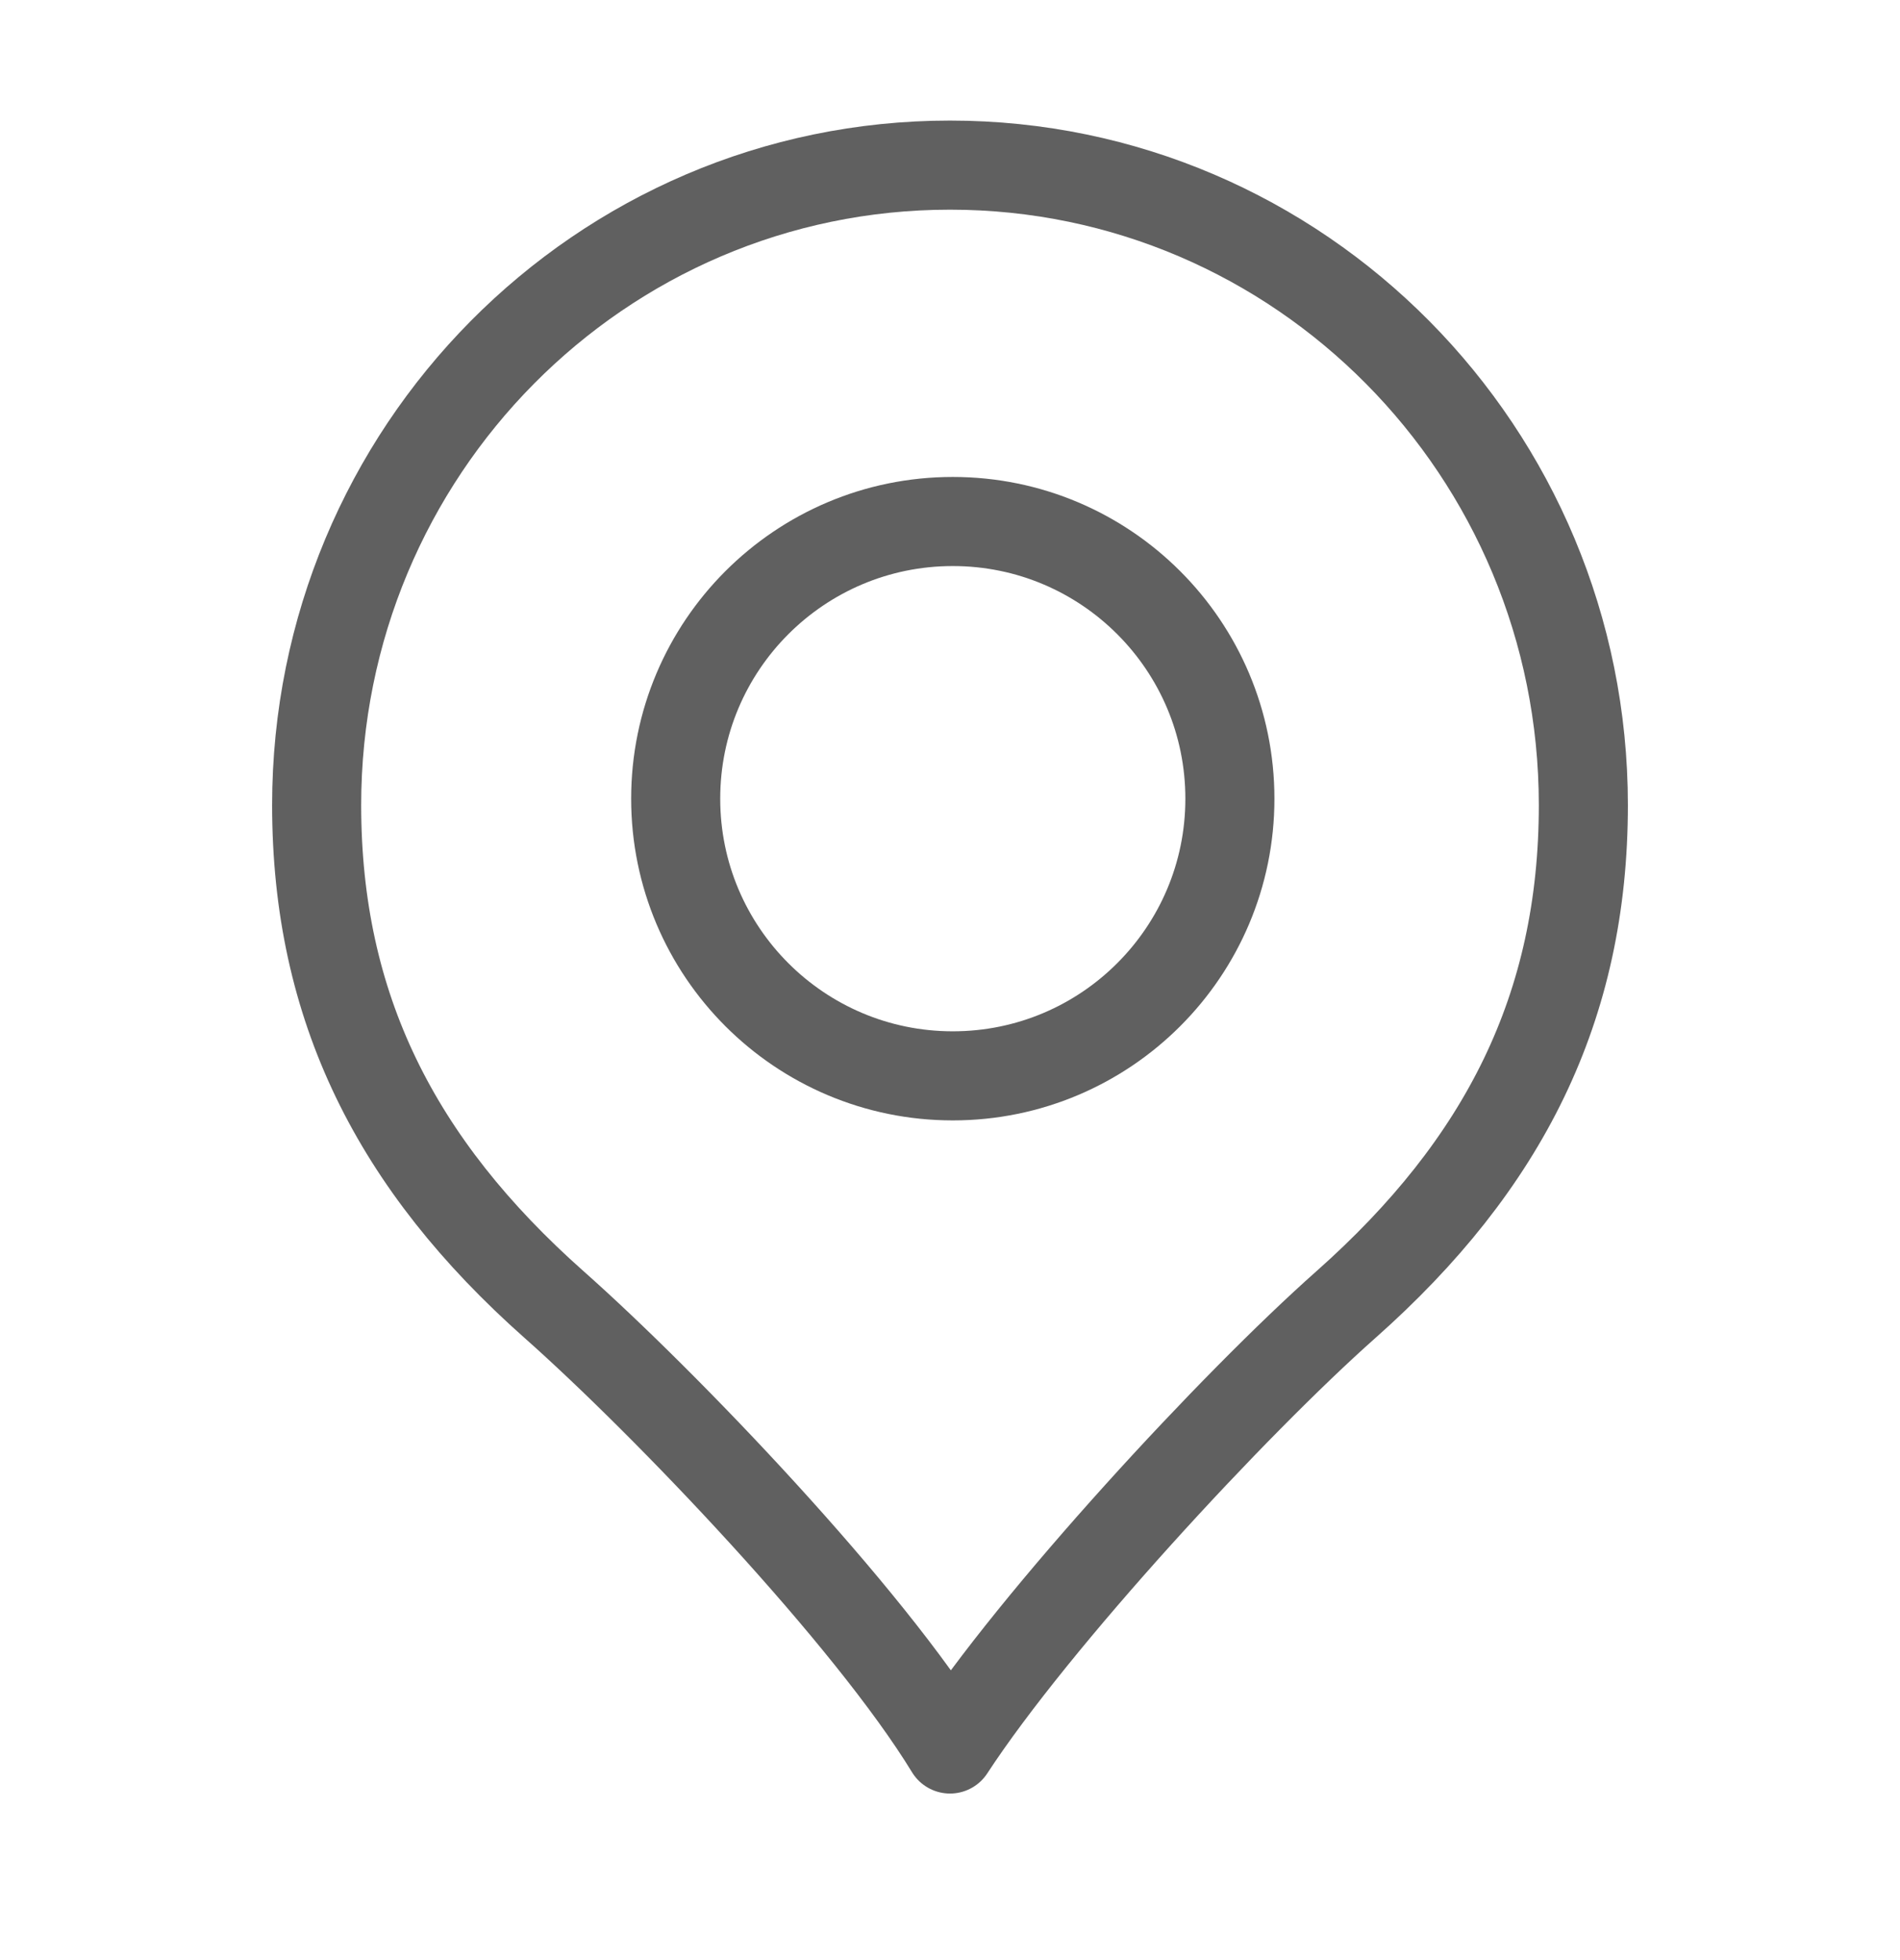
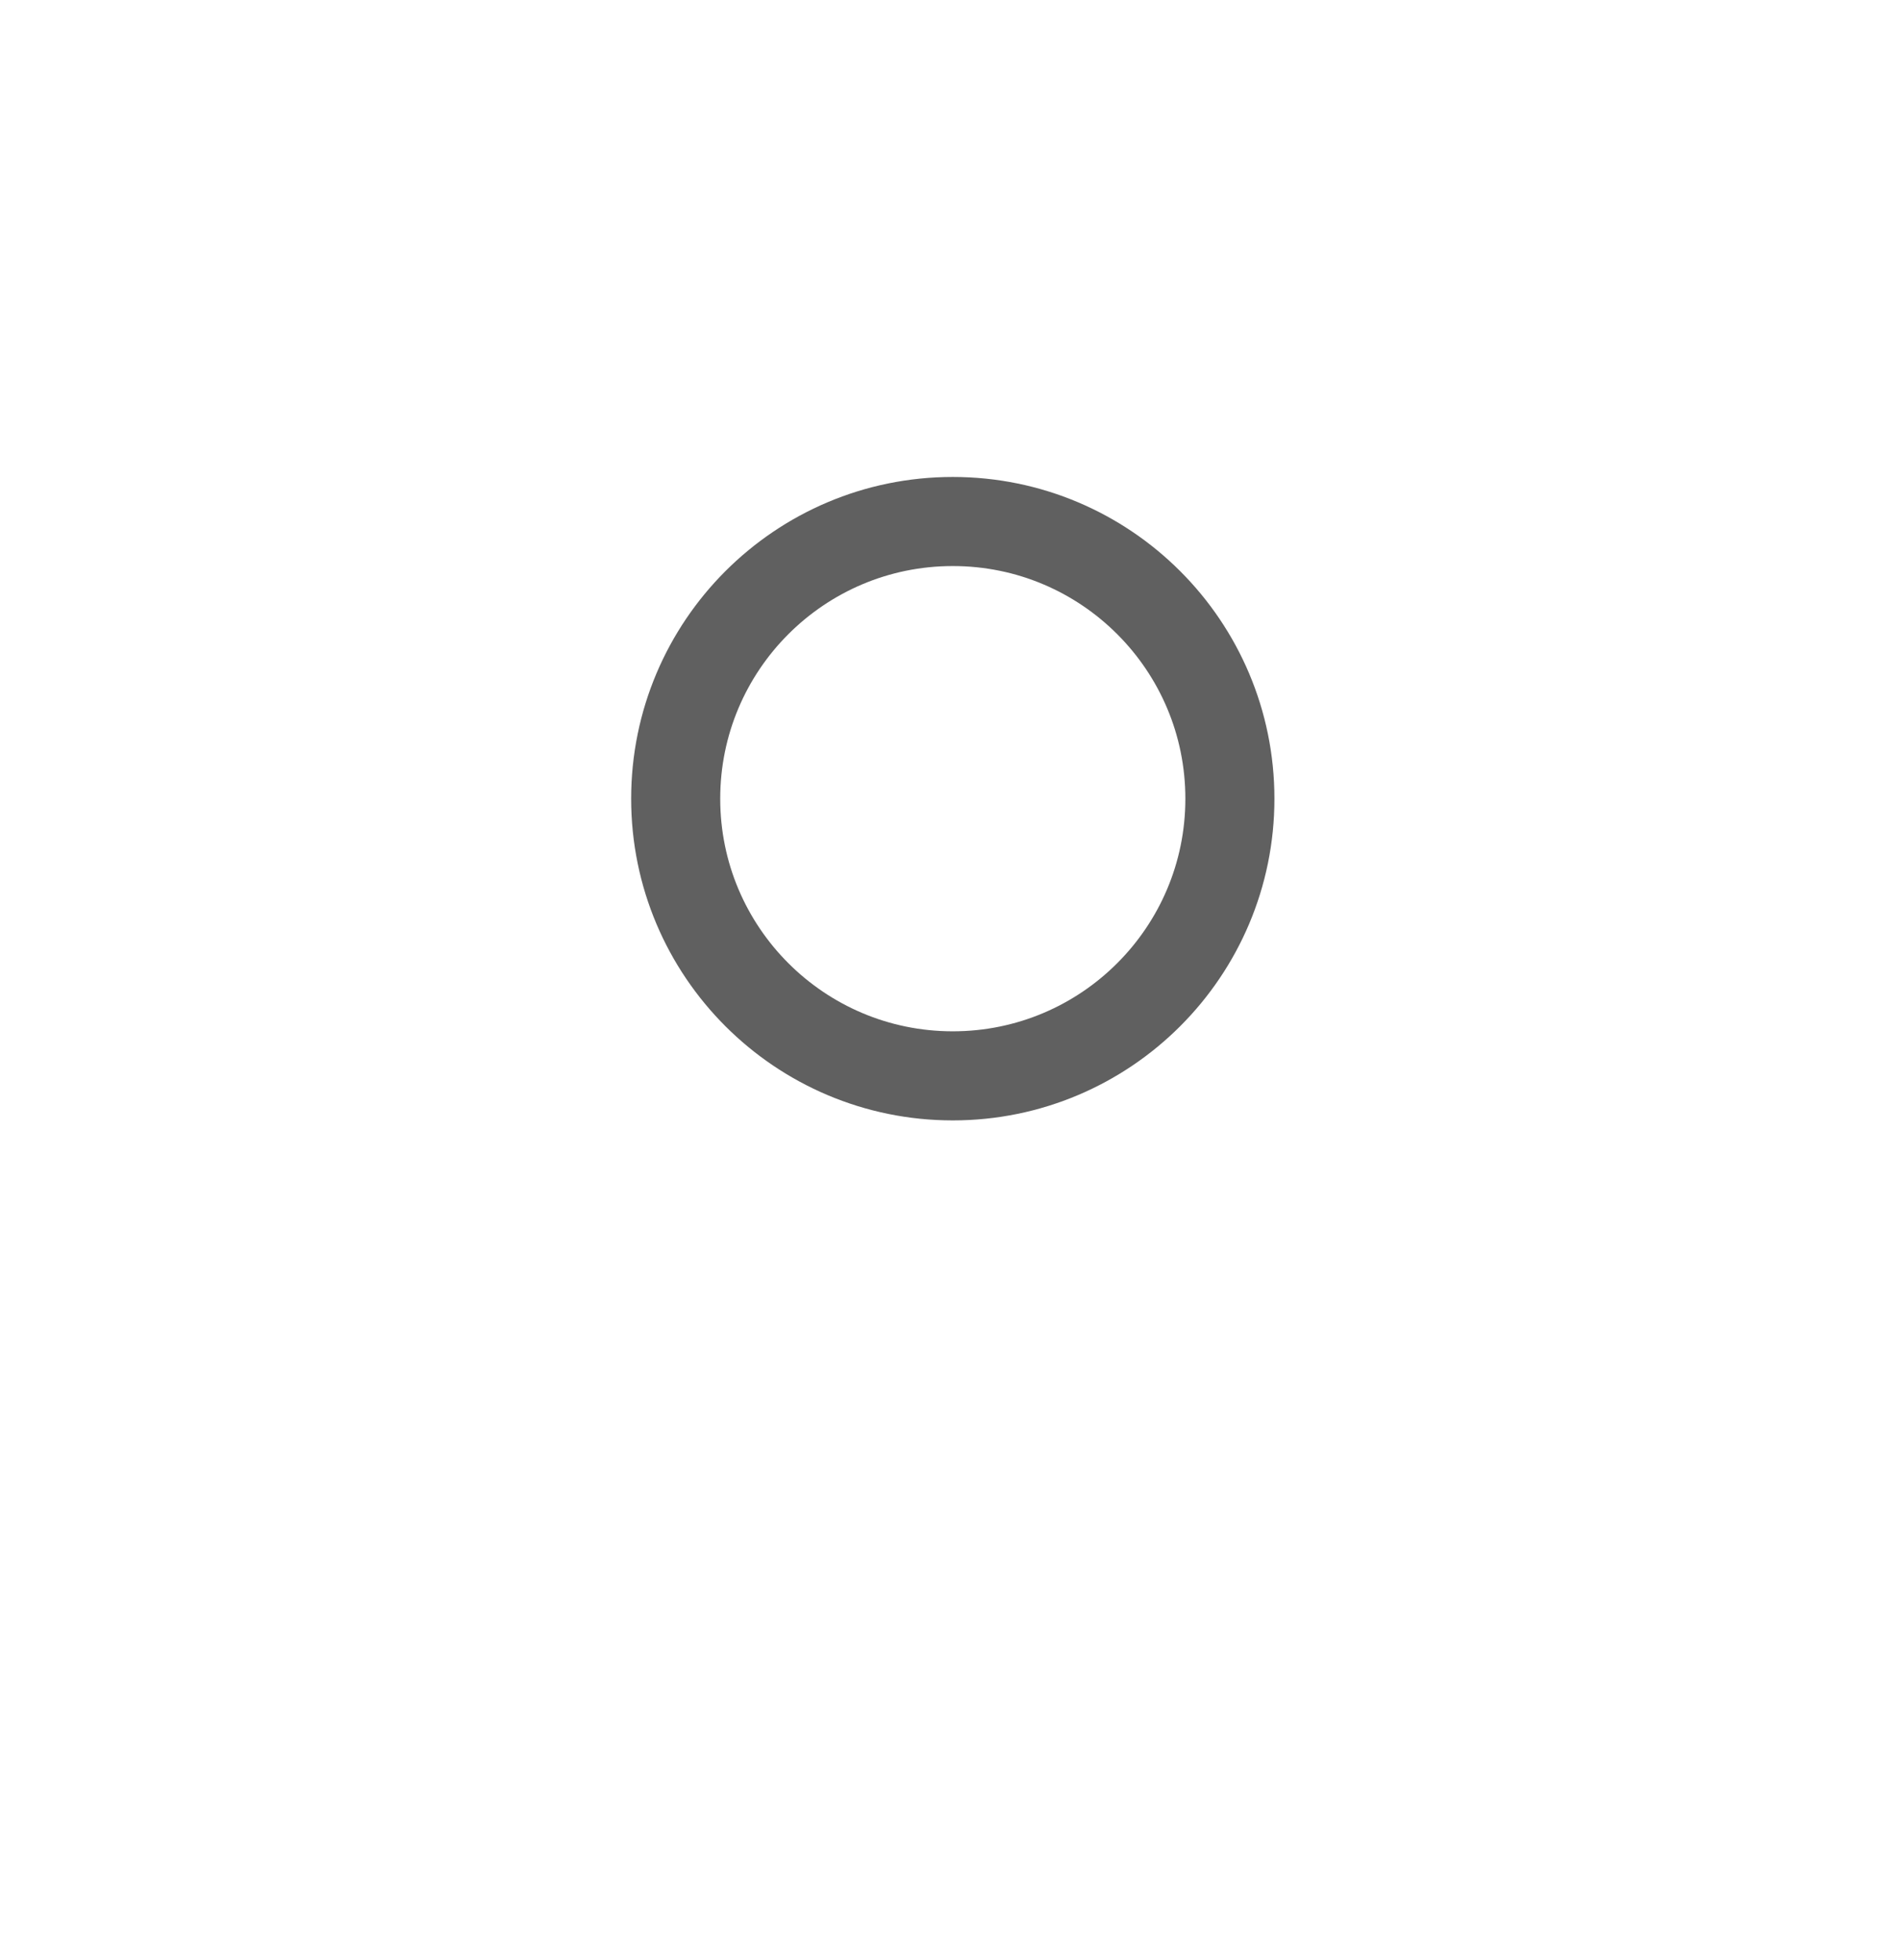
<svg xmlns="http://www.w3.org/2000/svg" width="32" height="33" viewBox="0 0 32 33" fill="none">
  <path d="M20.714 13.447C20.714 16.024 18.624 18.113 16.047 18.113C13.47 18.113 11.38 16.024 11.38 13.447C11.38 10.869 13.47 8.78 16.047 8.78C18.624 8.78 20.714 10.869 20.714 13.447Z" stroke="#606060" stroke-width="1.5" stroke-linejoin="round" />
-   <path d="M16 2.78C10.109 2.78 5.333 7.604 5.333 13.554C5.333 16.956 6.667 19.602 9.333 21.965C11.213 23.631 14.633 27.204 16 29.446C17.436 27.248 20.787 23.631 22.667 21.965C25.333 19.602 26.667 16.956 26.667 13.554C26.667 7.604 21.891 2.78 16 2.78Z" stroke="#606060" stroke-width="1.5" stroke-linejoin="round" />
</svg>